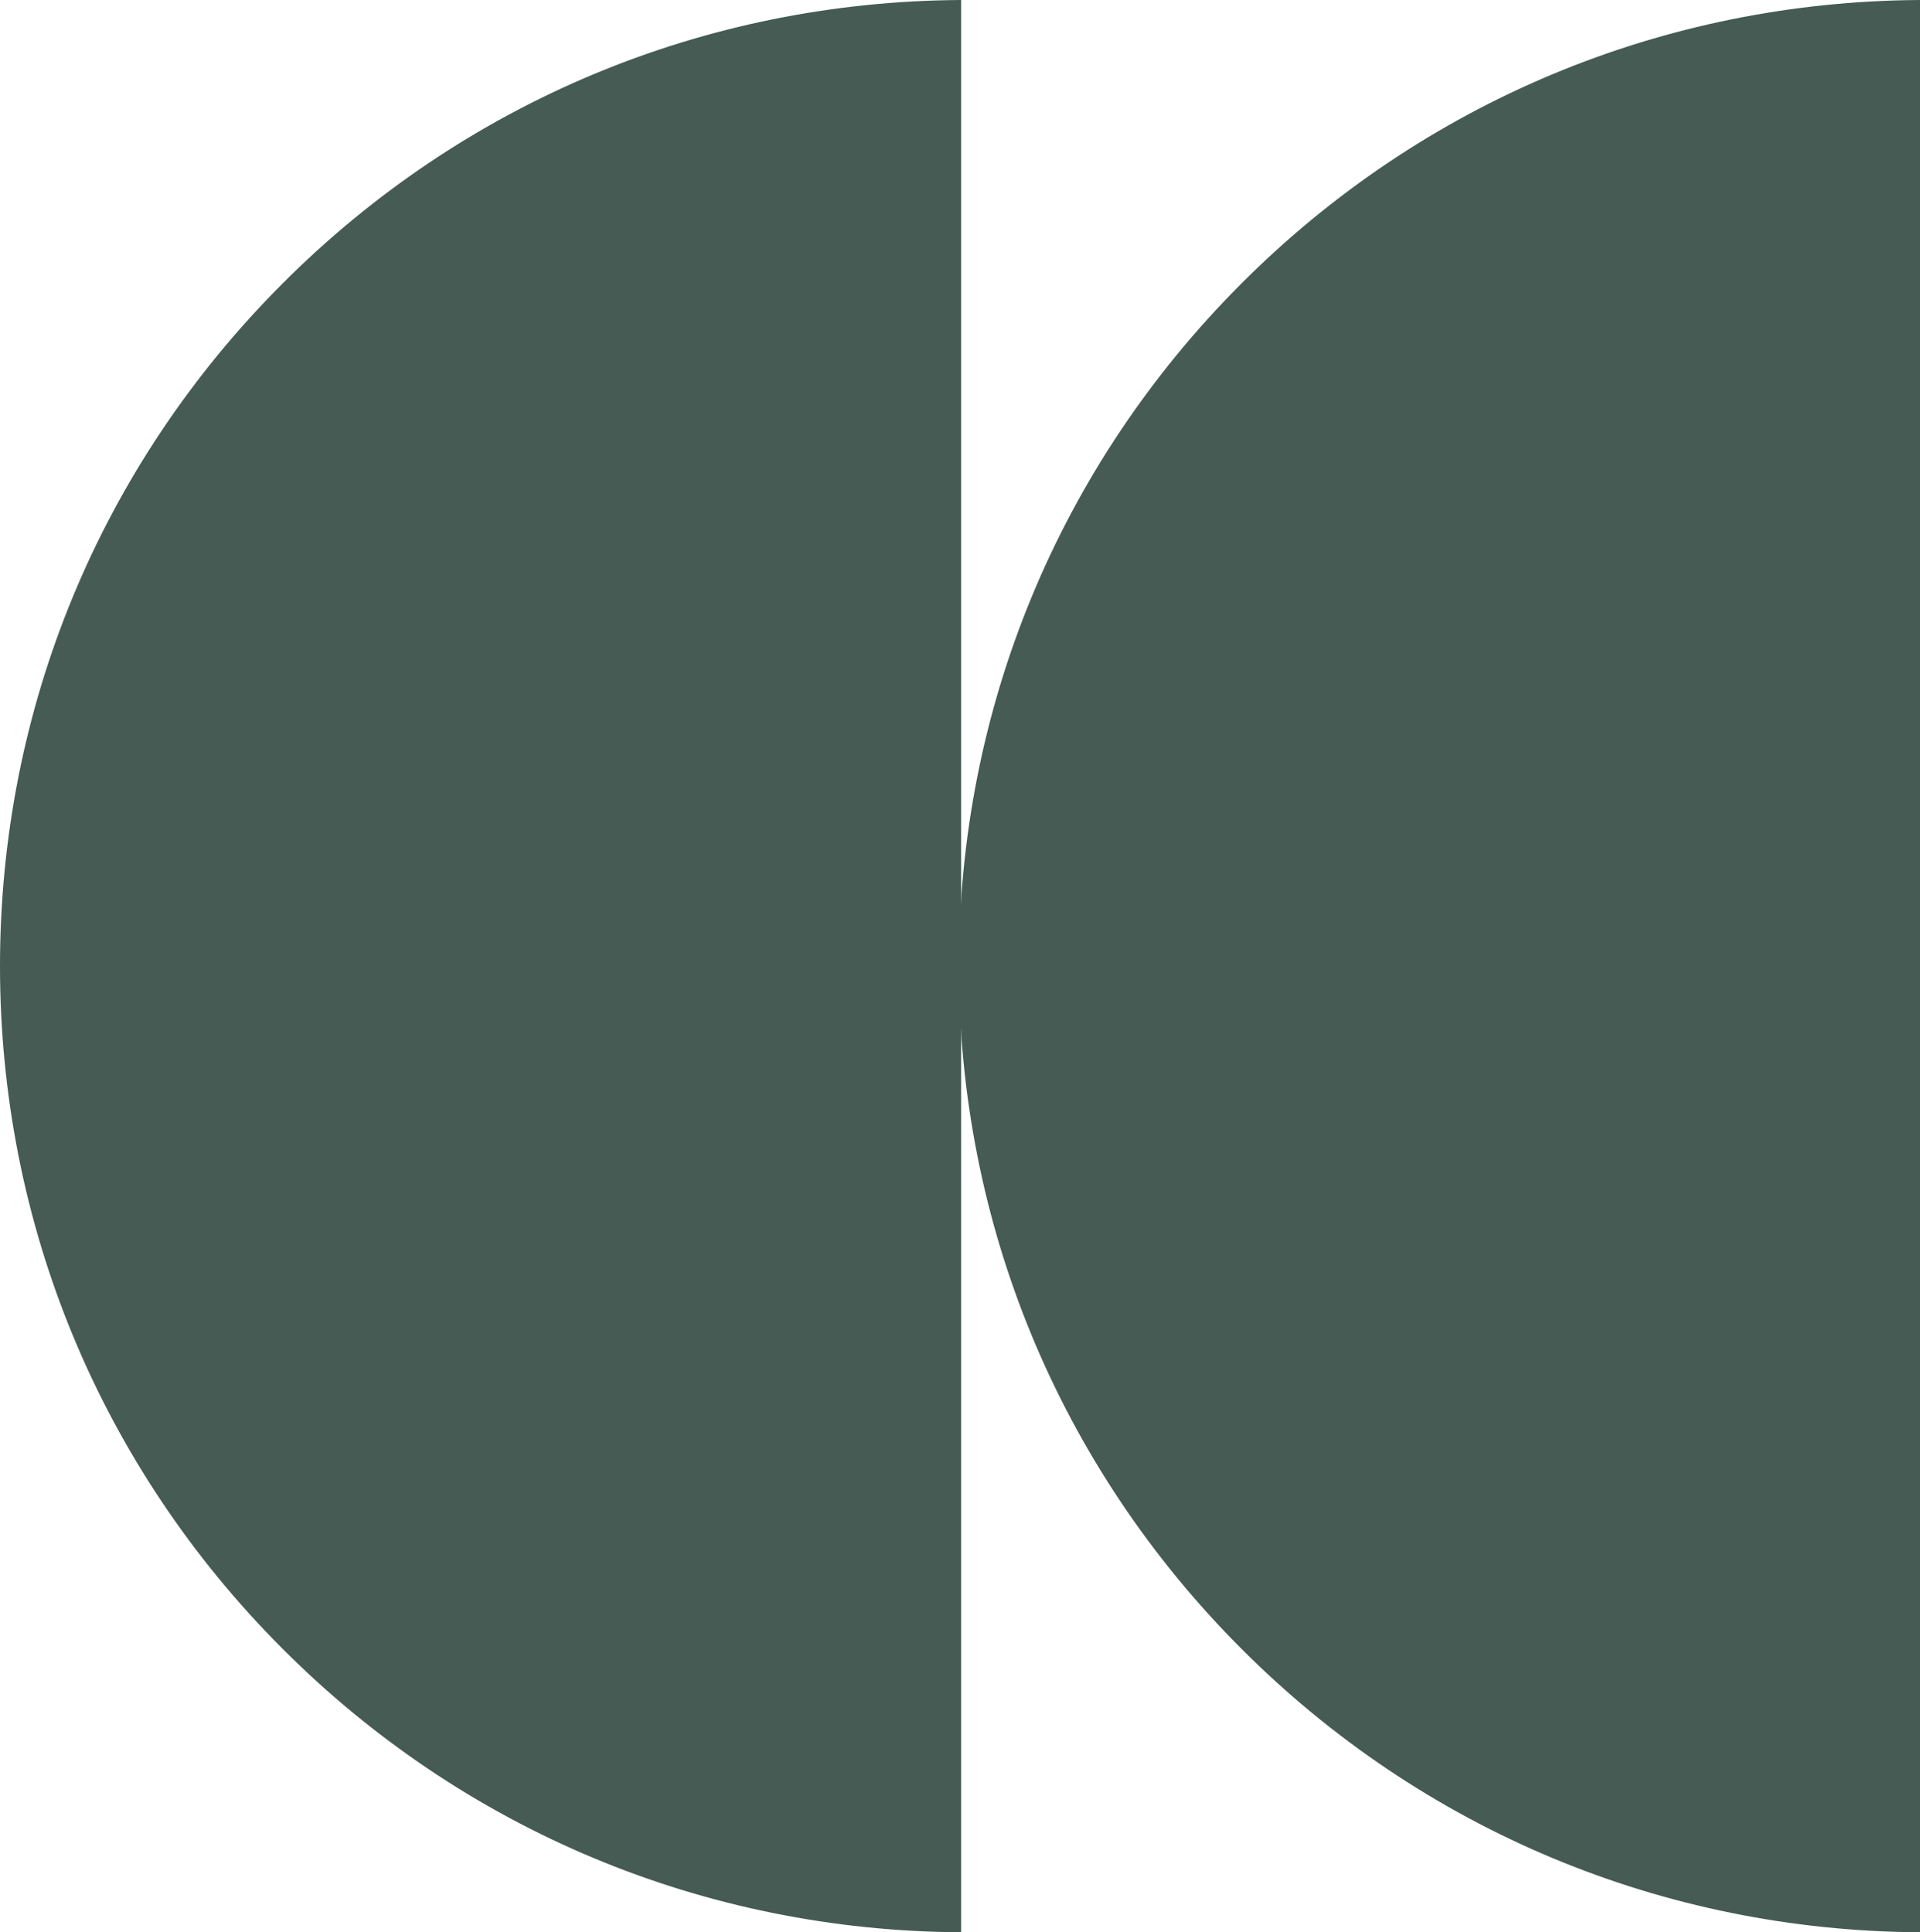
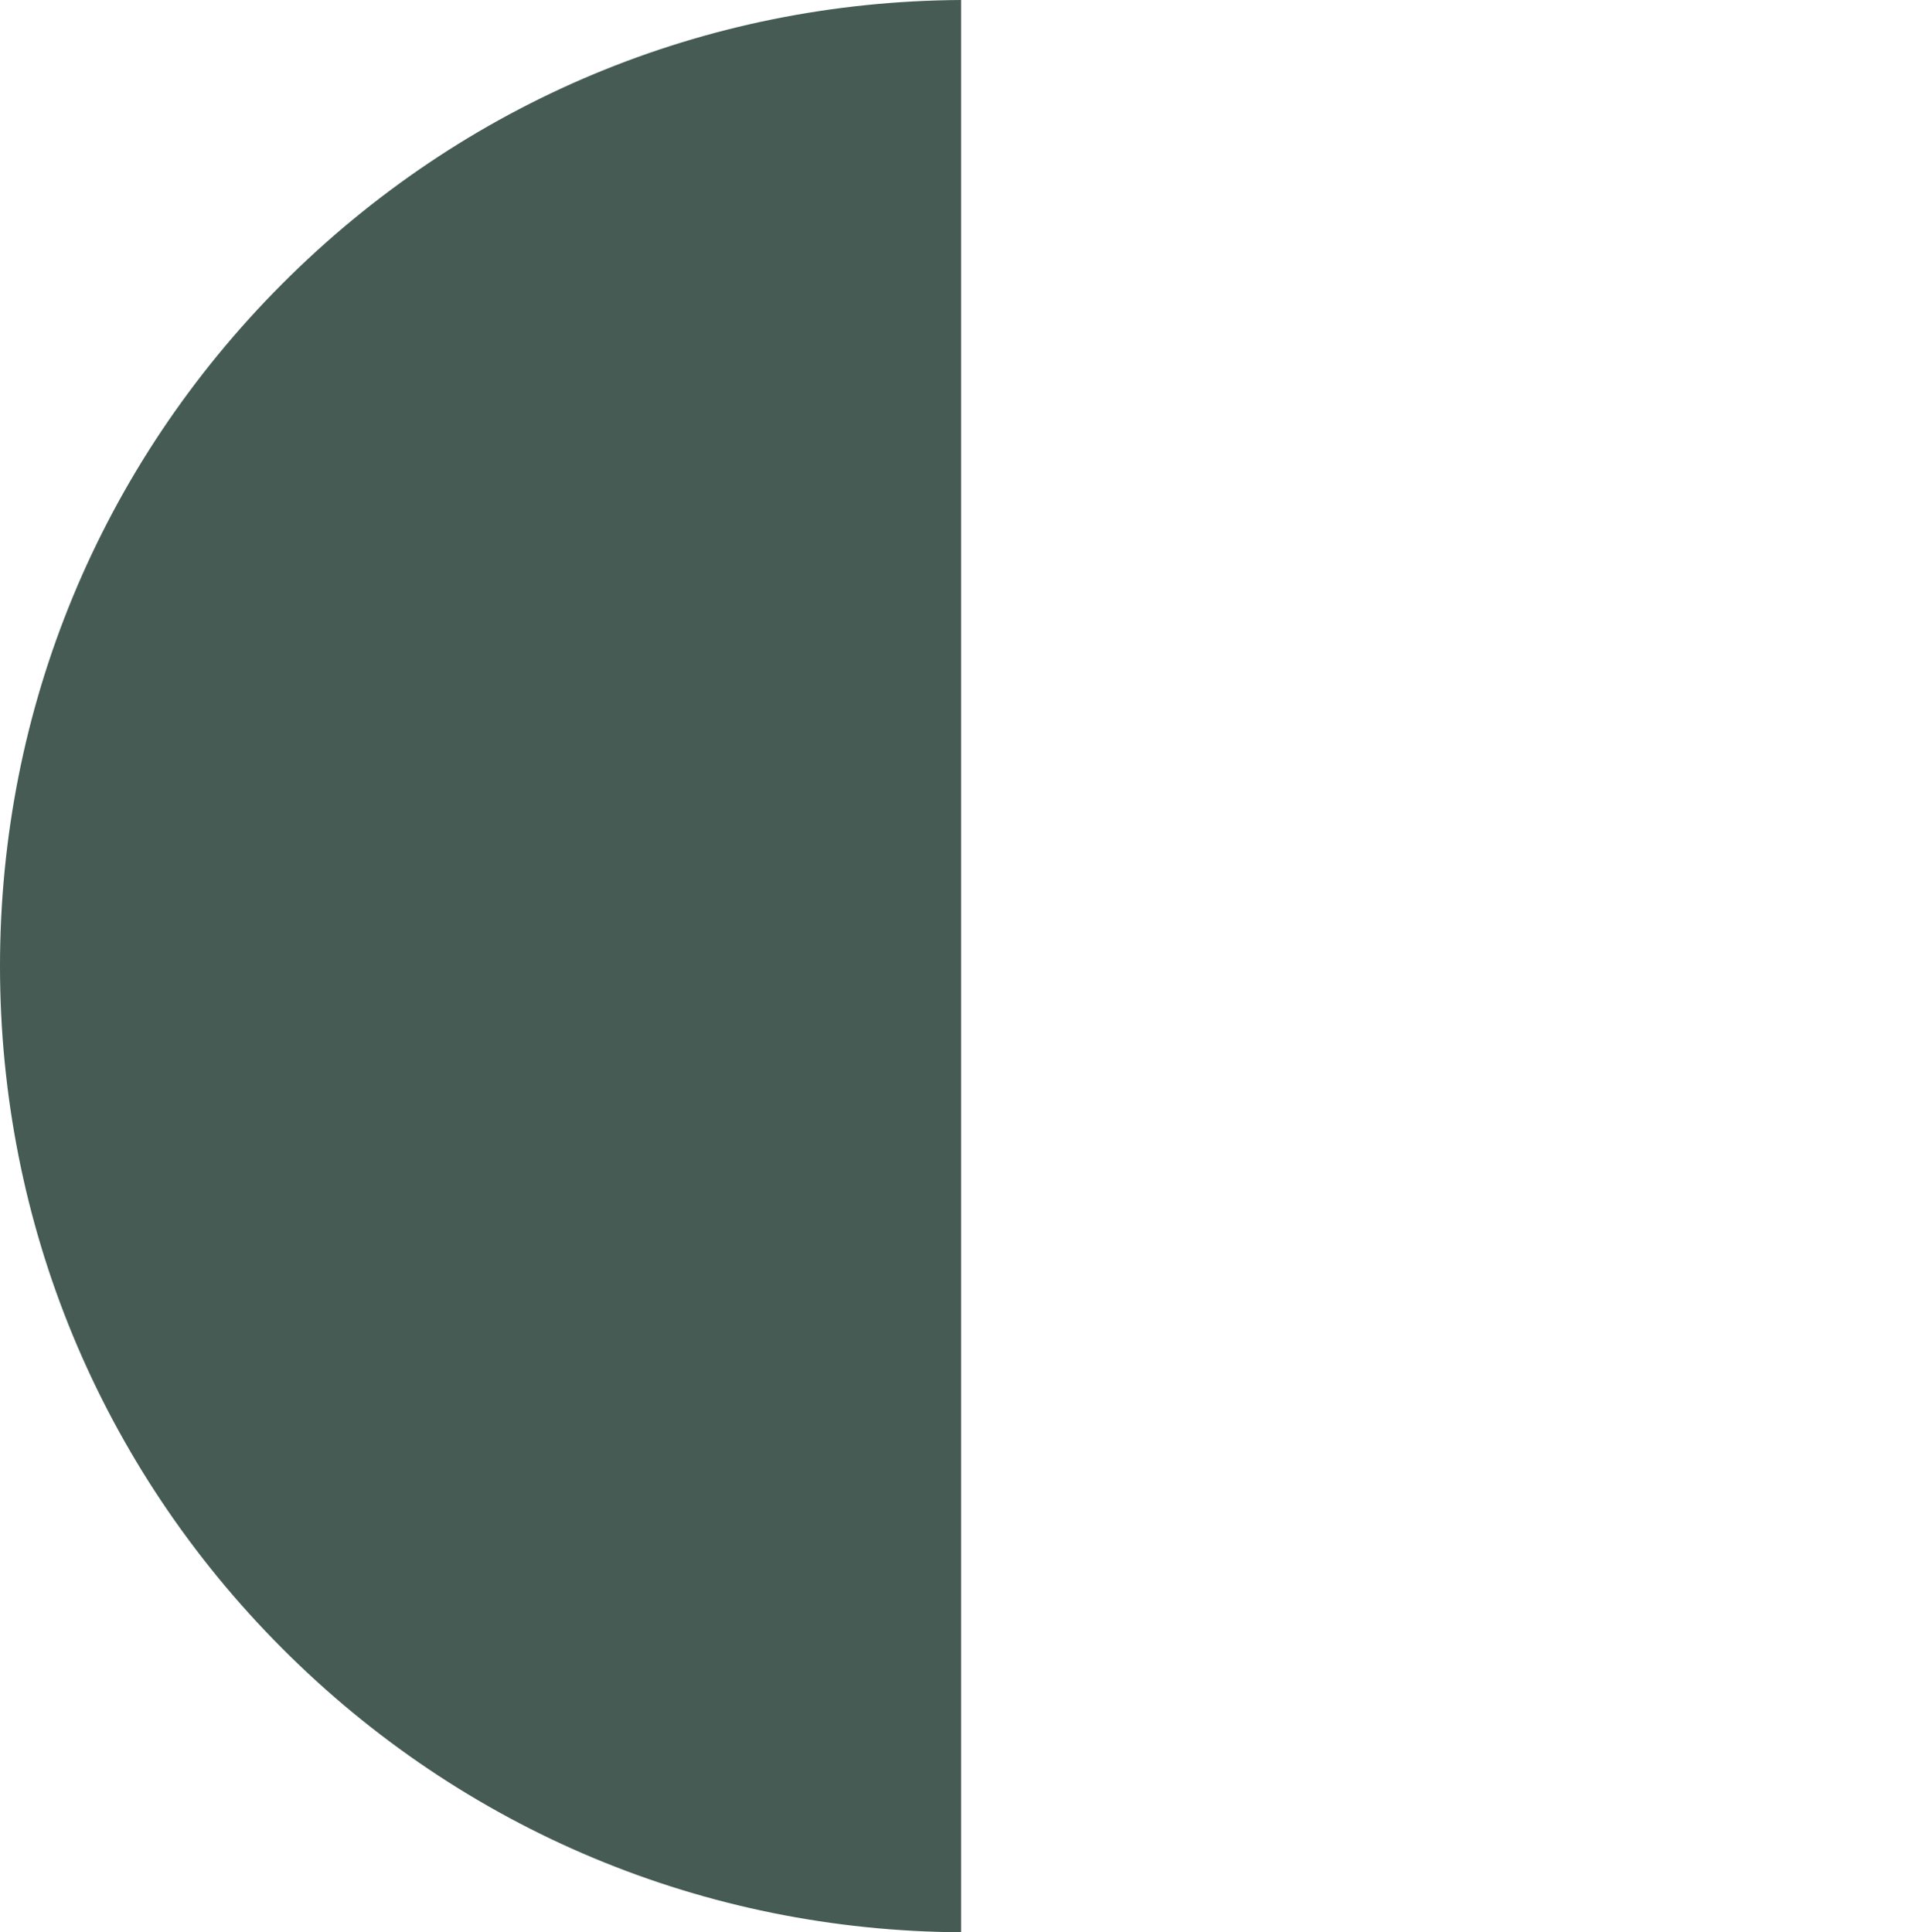
<svg xmlns="http://www.w3.org/2000/svg" id="Calque_2" viewBox="0 0 93.27 93.88">
  <defs>
    <style>.cls-1{fill:#455b53;}</style>
  </defs>
  <g id="Calque_1-2">
    <g>
      <path id="_37_Shape" class="cls-1" d="M13.71,13.79C4.87,22.65,0,34.42,0,46.94c0,12.52,4.87,24.29,13.71,33.15,8.81,8.83,20.51,13.72,32.98,13.79V0C34.22,.07,22.52,4.96,13.71,13.79Z" />
-       <path id="_37_Shape-2" class="cls-1" d="M60.29,13.79c-8.84,8.86-13.71,20.63-13.71,33.15,0,12.52,4.87,24.29,13.71,33.15,8.81,8.83,20.51,13.72,32.98,13.79V0c-12.46,.07-24.17,4.96-32.98,13.79Z" />
    </g>
  </g>
</svg>